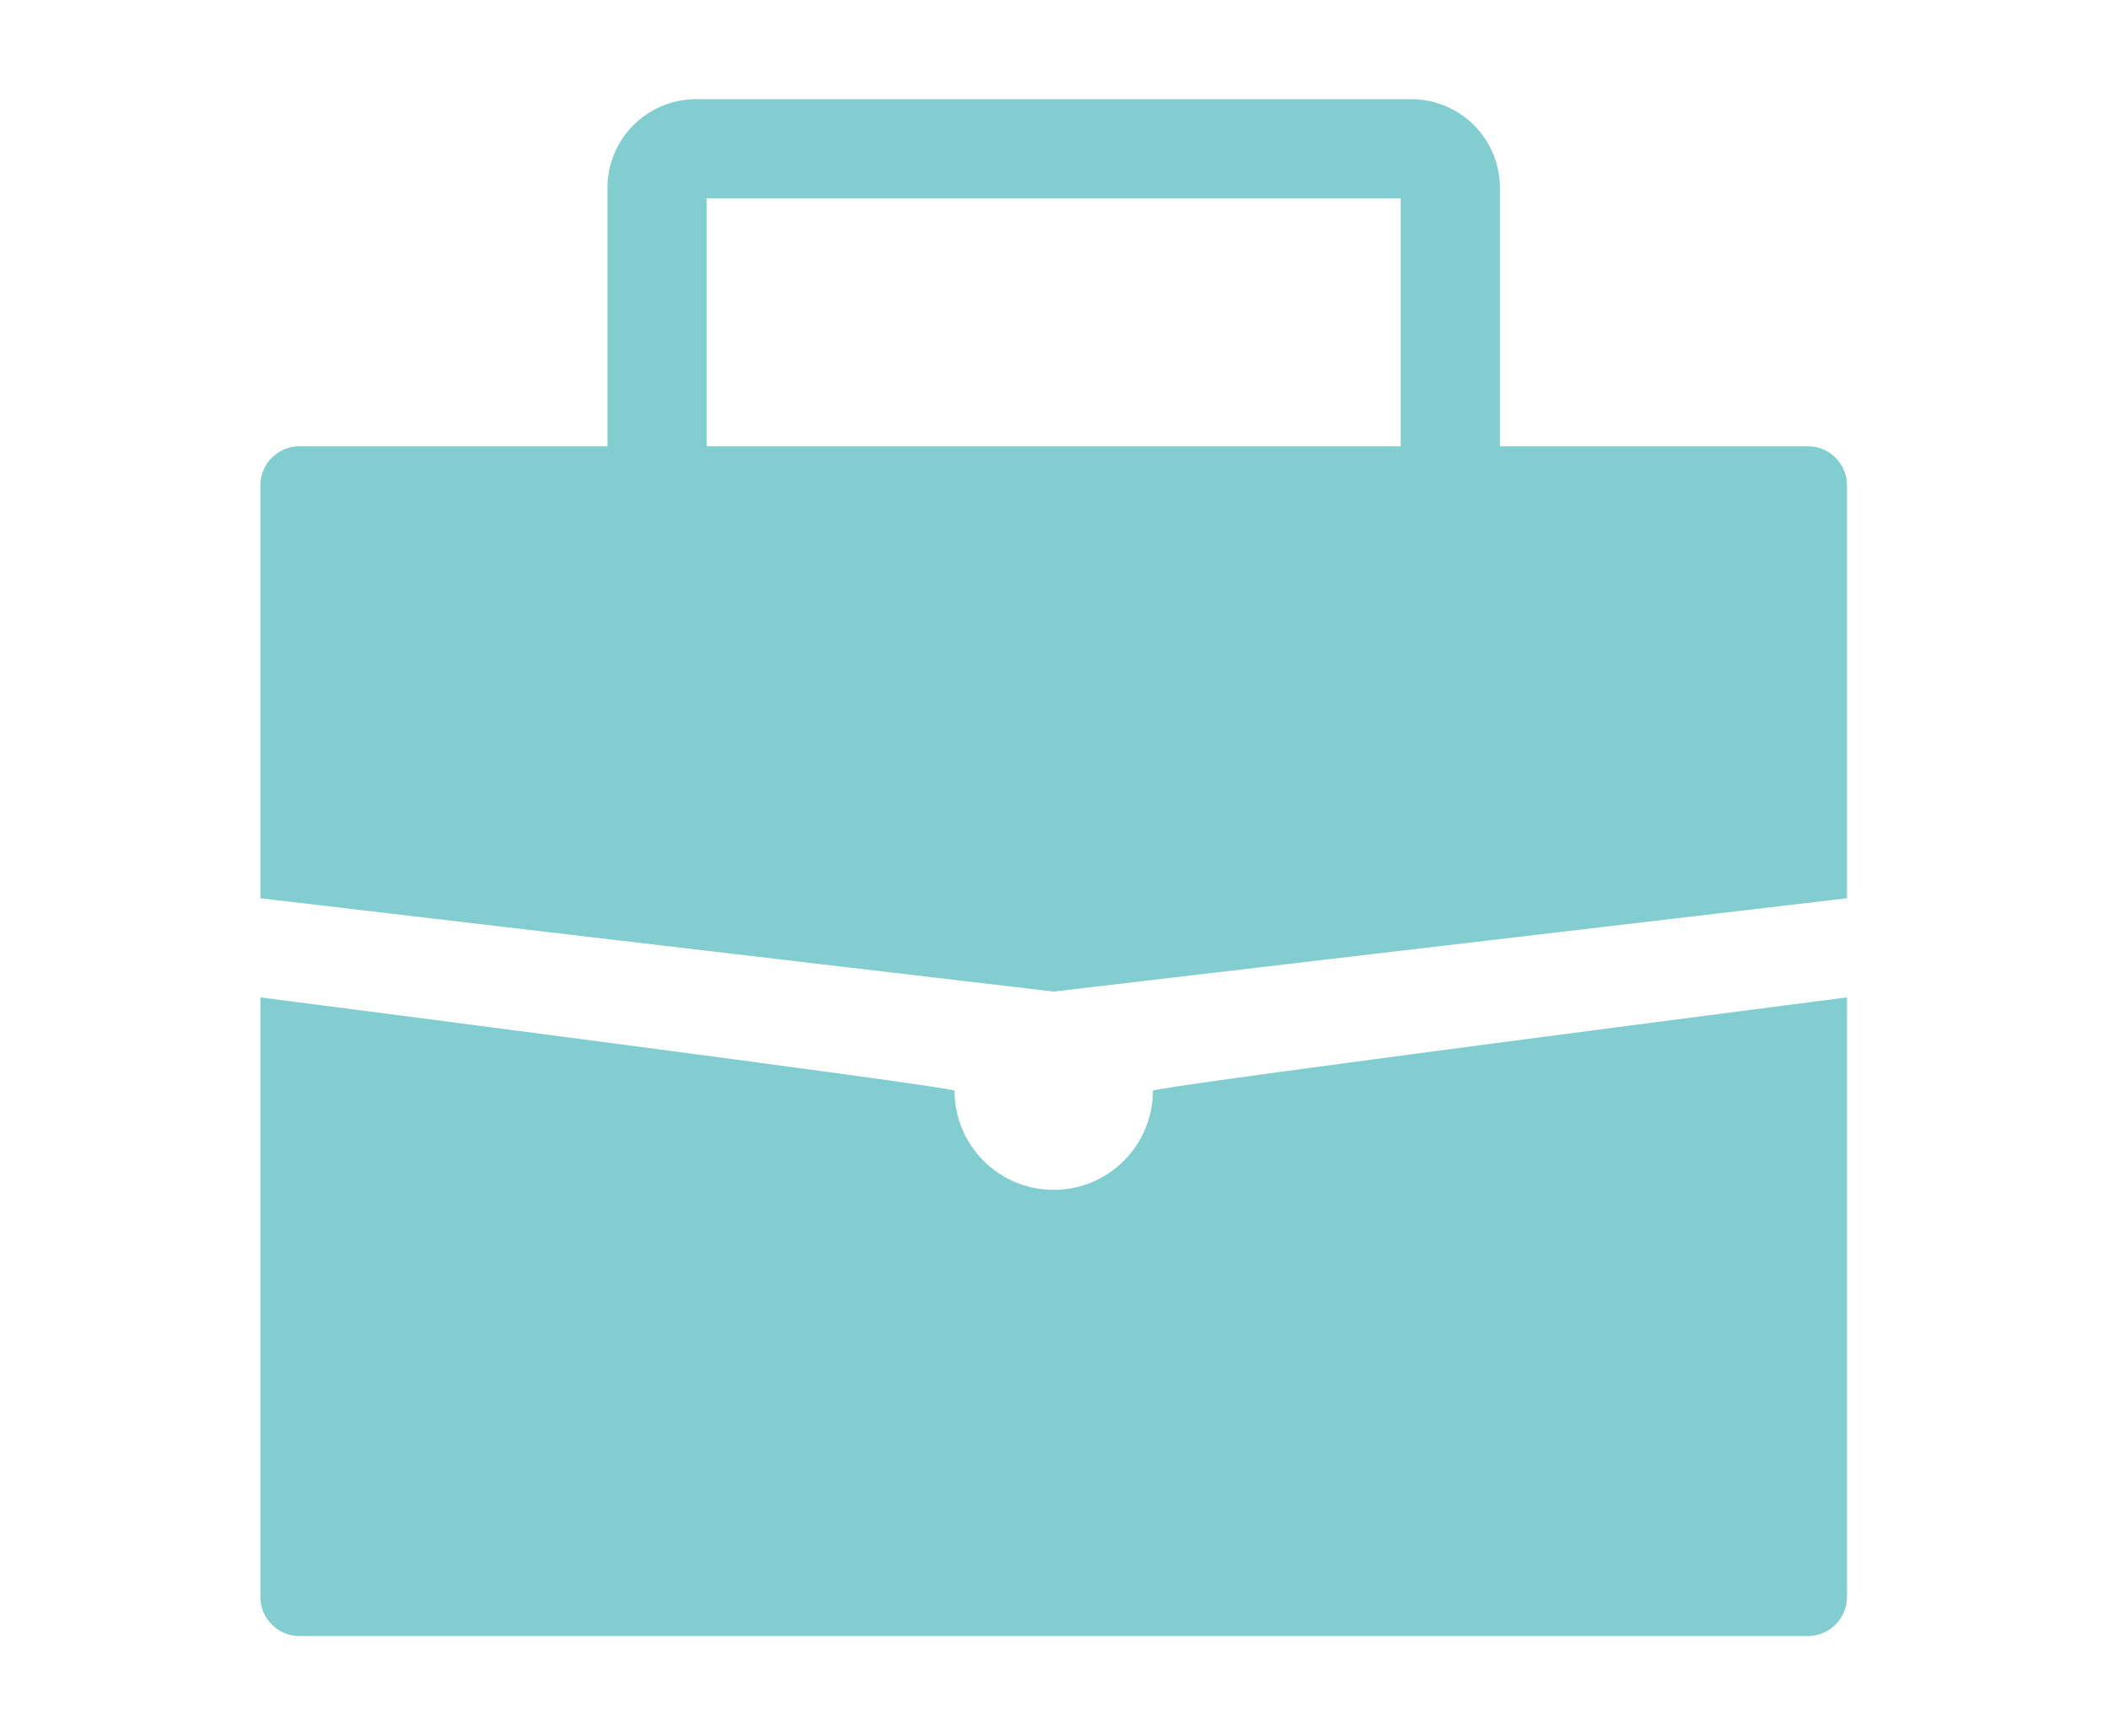
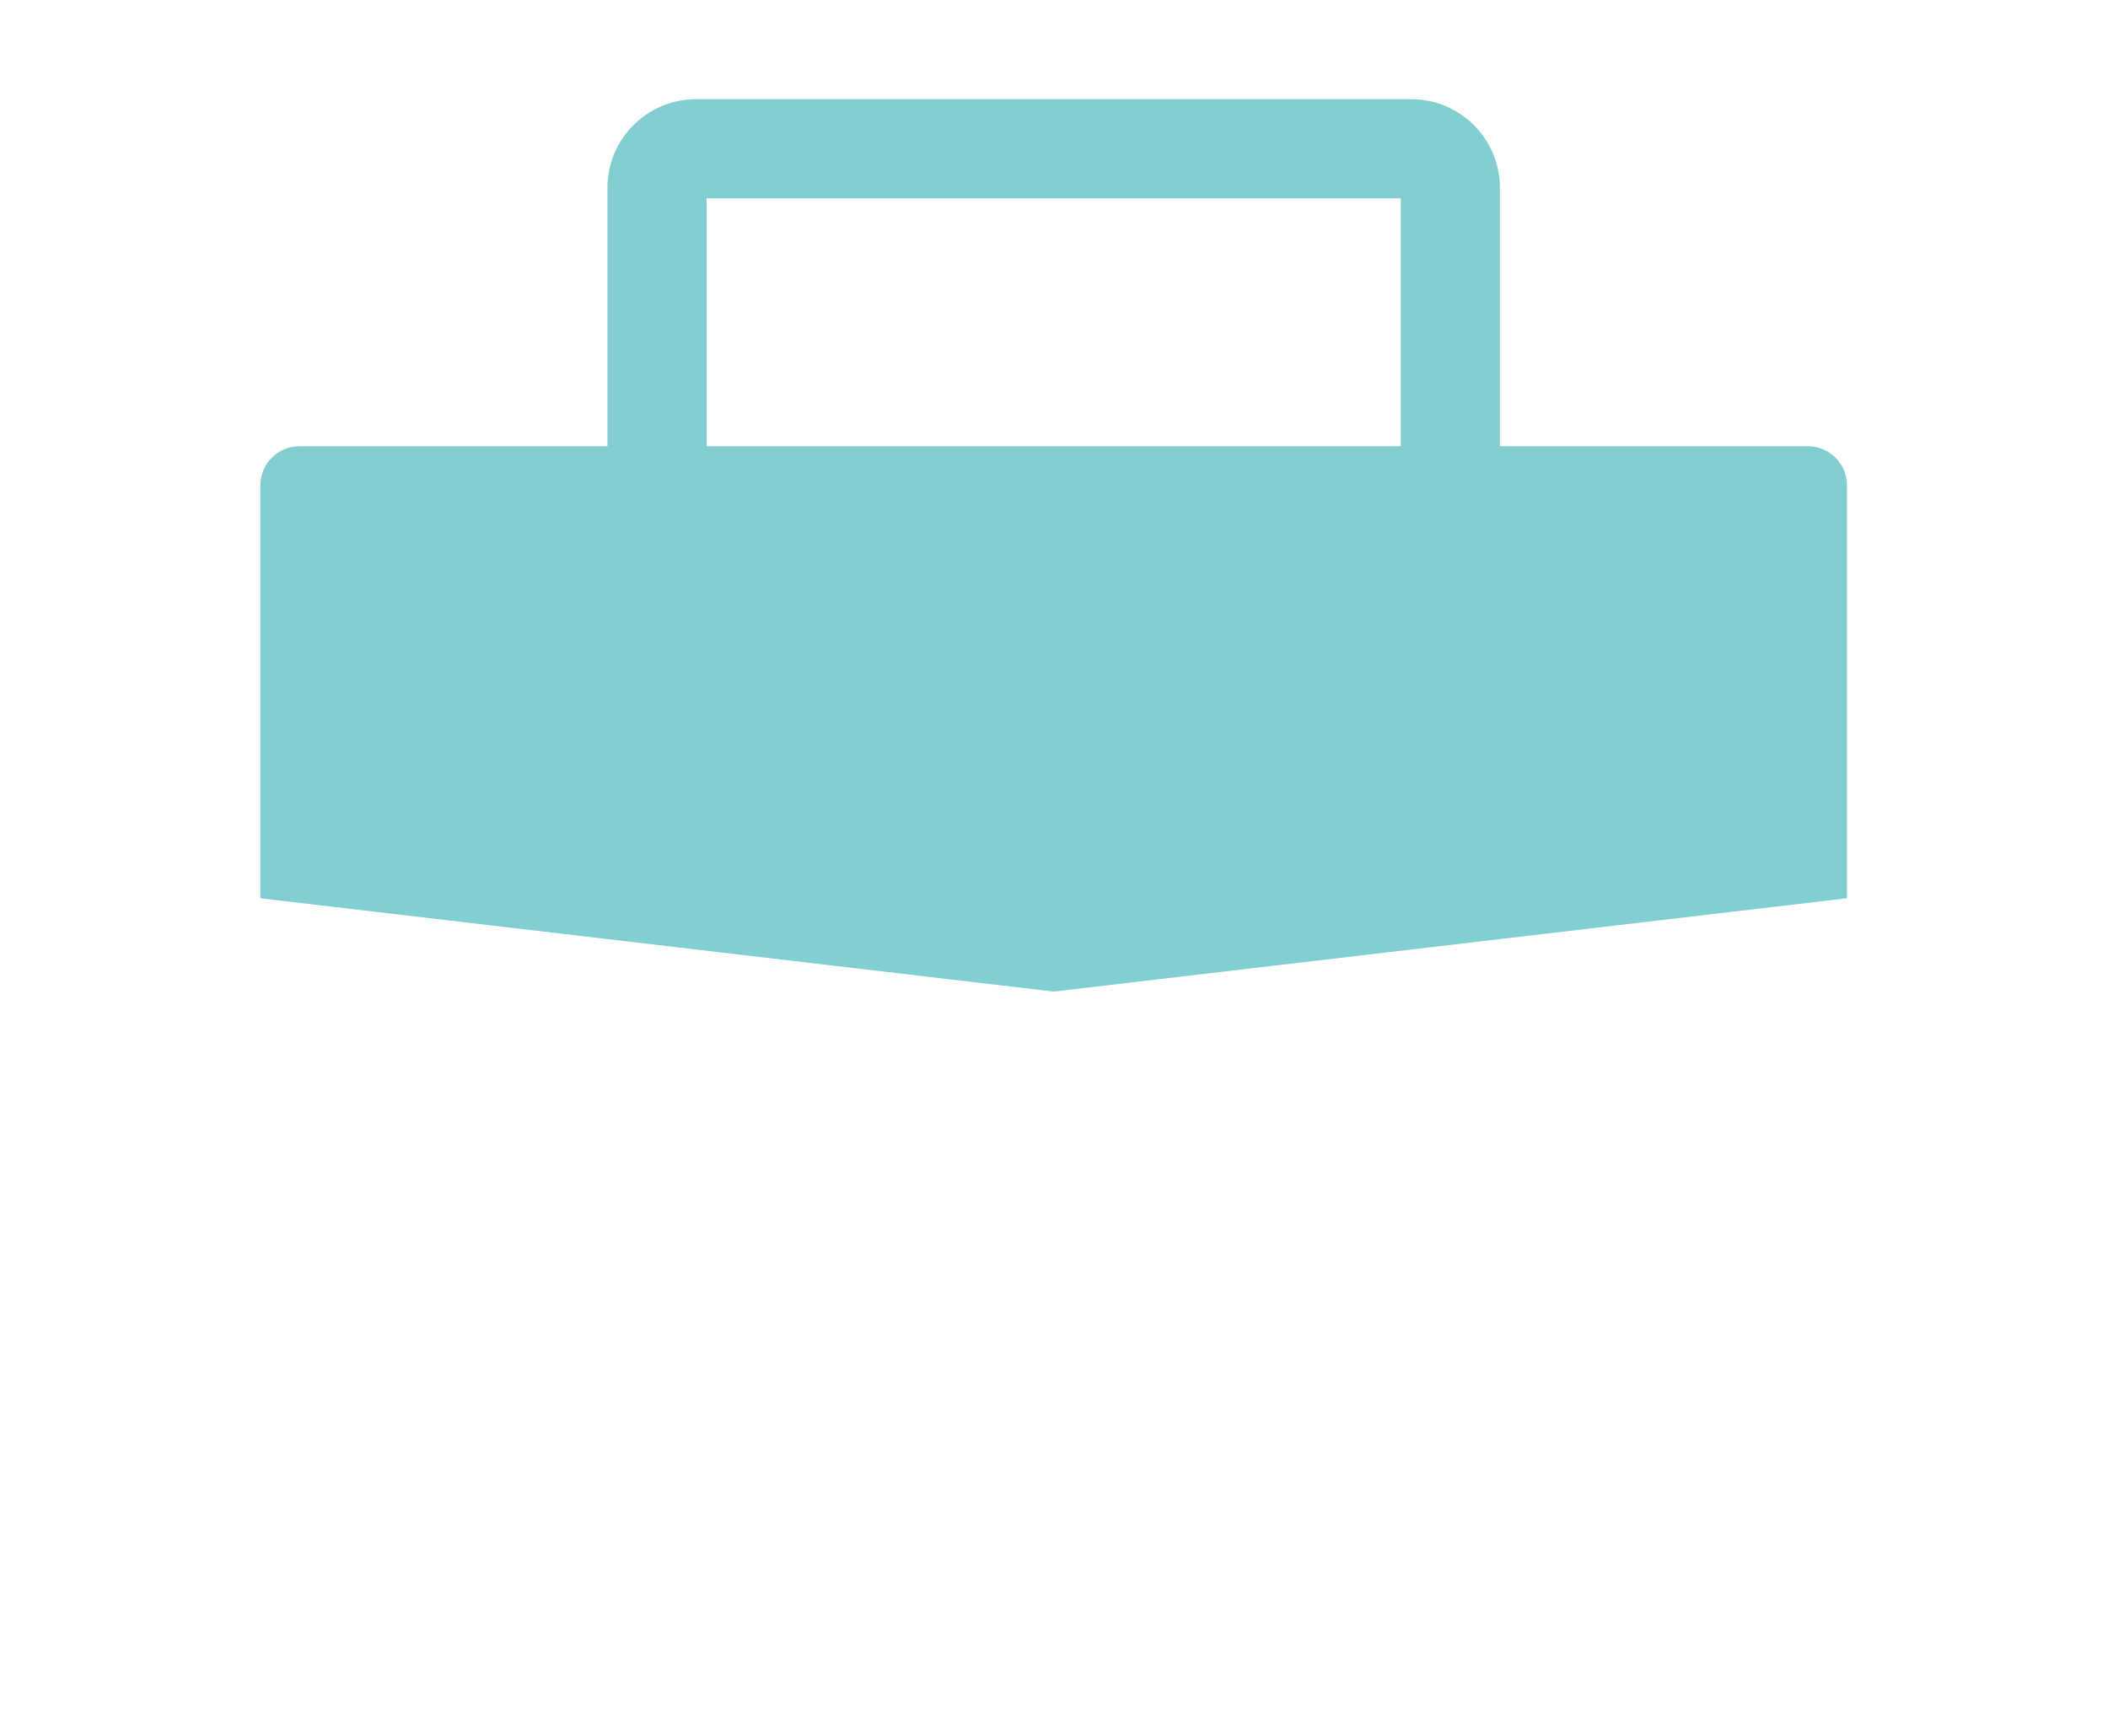
<svg xmlns="http://www.w3.org/2000/svg" width="85px" height="70px" viewBox="0 0 85 70" version="1.1">
  <g id="icon-lawyer" stroke="none" stroke-width="1" fill="none" fill-rule="evenodd">
-     <path d="M42.488,47.983 C40.28,47.983 38.489,46.193 38.489,43.984 C38.489,43.825 10.5,40.221 10.5,40.221 L10.5,64.399 C10.5,65.27 11.207,65.976 12.078,65.976 L72.898,65.976 C73.769,65.976 74.475,65.27 74.475,64.399 L74.475,40.221 C74.475,40.221 46.487,43.825 46.487,43.984 C46.487,46.193 44.696,47.983 42.488,47.983" id="Fill-1" fill="#81CDCF" />
    <path d="M28.493,17.995 L56.482,17.995 L56.482,7.999 L28.493,7.999 L28.493,17.995 Z M72.898,17.995 L60.48,17.995 L60.48,7.577 C60.48,5.602 58.879,4 56.904,4 L28.071,4 C26.096,4 24.494,5.602 24.494,7.577 L24.494,17.995 L12.077,17.995 C11.206,17.995 10.5,18.701 10.5,19.572 L10.5,36.223 L42.488,39.986 L74.475,36.223 L74.475,19.572 C74.475,18.701 73.769,17.995 72.898,17.995 L72.898,17.995 Z" id="Fill-4" fill="#81CDCF" />
  </g>
</svg>